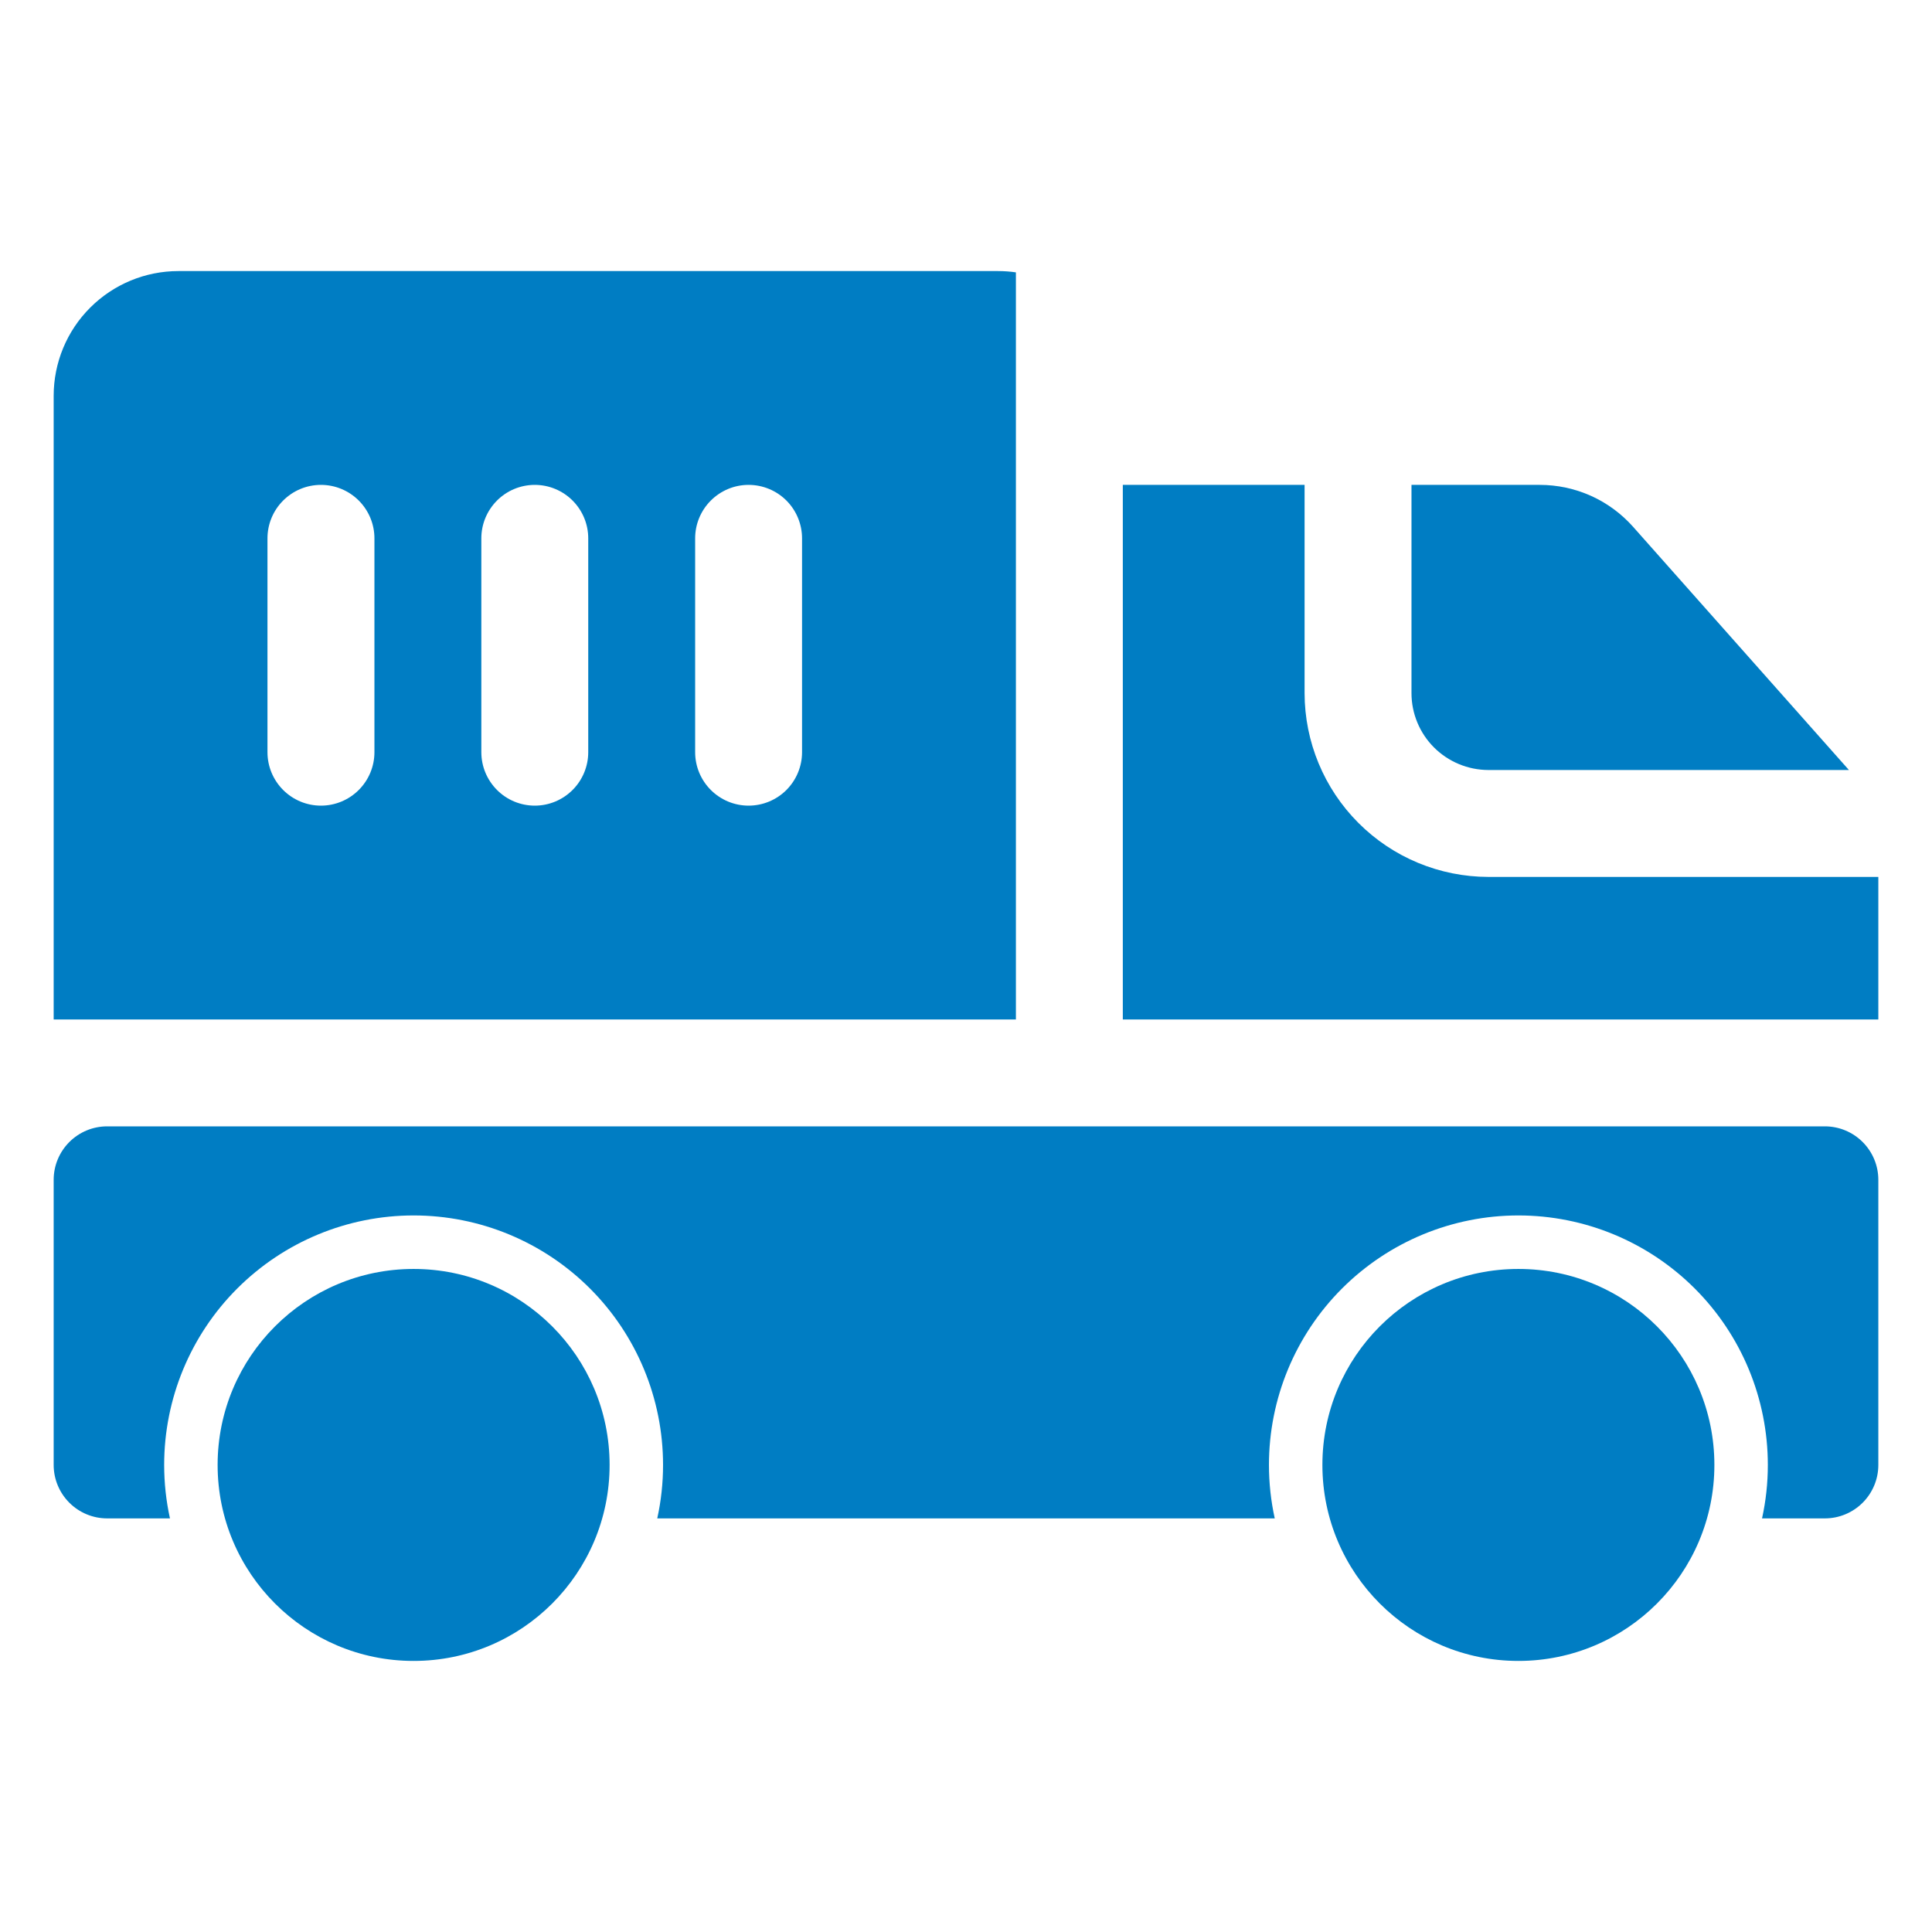
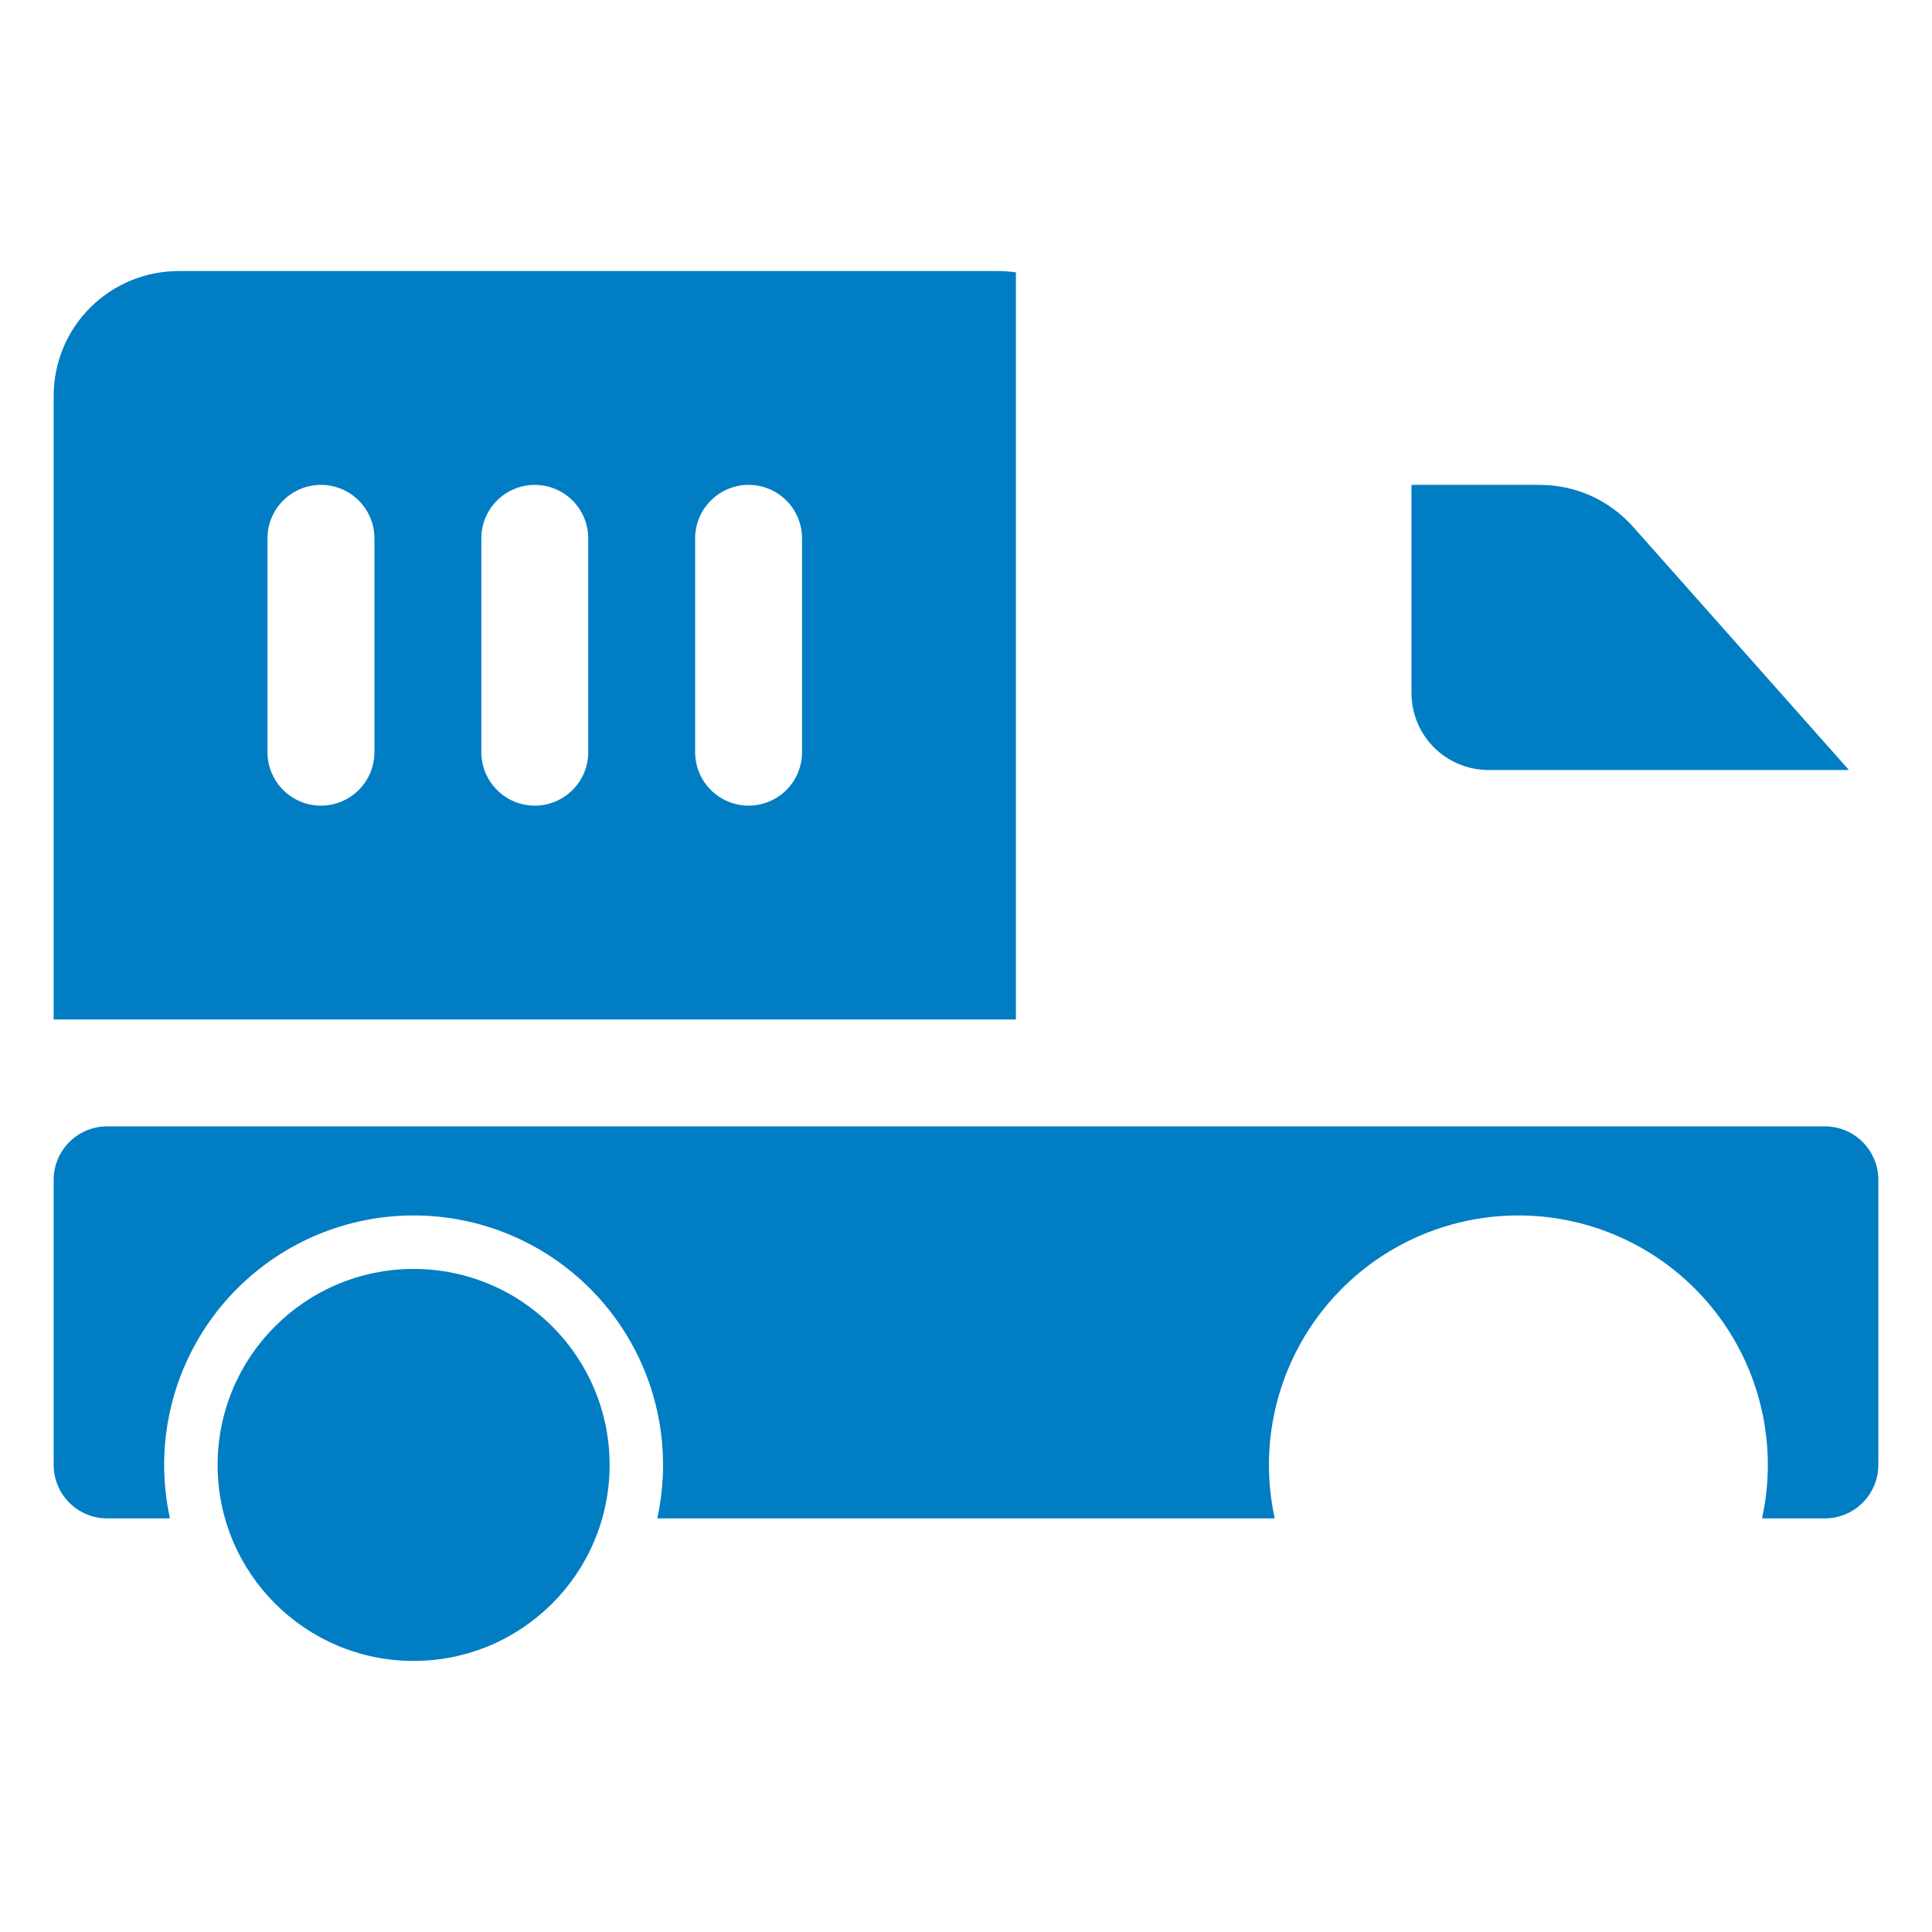
<svg xmlns="http://www.w3.org/2000/svg" width="36" height="36" viewBox="0 0 36 36" fill="none">
-   <path d="M28.293 30.949C30.31 30.949 31.945 29.314 31.945 27.297C31.945 25.28 30.31 23.645 28.293 23.645C26.276 23.645 24.641 25.28 24.641 27.297C24.641 29.314 26.276 30.949 28.293 30.949Z" fill="#007DC3" />
  <path d="M7.707 30.949C9.724 30.949 11.359 29.314 11.359 27.297C11.359 25.28 9.724 23.645 7.707 23.645C5.69 23.645 4.055 25.28 4.055 27.297C4.055 29.314 5.69 30.949 7.707 30.949Z" fill="#007DC3" />
  <path d="M34.004 20.988H1.996C1.732 20.988 1.479 21.093 1.292 21.28C1.105 21.467 1 21.72 1 21.984L1 27.297C1 27.561 1.105 27.814 1.292 28.001C1.479 28.188 1.732 28.293 1.996 28.293H3.167C3.095 27.966 3.059 27.632 3.059 27.297C3.059 26.064 3.548 24.882 4.42 24.01C5.292 23.138 6.474 22.648 7.707 22.648C8.94 22.648 10.122 23.138 10.994 24.01C11.866 24.882 12.355 26.064 12.355 27.297C12.355 27.632 12.319 27.966 12.247 28.293H23.753C23.681 27.966 23.645 27.632 23.645 27.297C23.645 26.064 24.134 24.882 25.006 24.01C25.878 23.138 27.06 22.648 28.293 22.648C29.526 22.648 30.708 23.138 31.58 24.01C32.452 24.882 32.941 26.064 32.941 27.297C32.941 27.632 32.905 27.966 32.833 28.293H34.004C34.268 28.293 34.521 28.188 34.708 28.001C34.895 27.814 35 27.561 35 27.297V21.984C35 21.72 34.895 21.467 34.708 21.28C34.521 21.093 34.268 20.988 34.004 20.988Z" fill="#007DC3" />
  <path d="M18.93 5.075C18.82 5.059 18.709 5.051 18.598 5.051H3.324C2.708 5.051 2.117 5.296 1.681 5.732C1.245 6.167 1 6.759 1 7.375L1 18.996H18.93V5.075ZM6.977 14.016C6.977 14.28 6.872 14.533 6.685 14.72C6.498 14.907 6.245 15.012 5.98 15.012C5.716 15.012 5.463 14.907 5.276 14.72C5.089 14.533 4.984 14.28 4.984 14.016V10.031C4.984 9.767 5.089 9.514 5.276 9.327C5.463 9.14 5.716 9.035 5.98 9.035C6.245 9.035 6.498 9.14 6.685 9.327C6.872 9.514 6.977 9.767 6.977 10.031V14.016ZM10.961 14.016C10.961 14.28 10.856 14.533 10.669 14.72C10.482 14.907 10.229 15.012 9.965 15.012C9.701 15.012 9.447 14.907 9.261 14.72C9.074 14.533 8.969 14.28 8.969 14.016V10.031C8.969 9.767 9.074 9.514 9.261 9.327C9.447 9.14 9.701 9.035 9.965 9.035C10.229 9.035 10.482 9.14 10.669 9.327C10.856 9.514 10.961 9.767 10.961 10.031V14.016ZM14.945 14.016C14.945 14.28 14.84 14.533 14.654 14.72C14.467 14.907 14.213 15.012 13.949 15.012C13.685 15.012 13.432 14.907 13.245 14.72C13.058 14.533 12.953 14.28 12.953 14.016V10.031C12.953 9.767 13.058 9.514 13.245 9.327C13.432 9.14 13.685 9.035 13.949 9.035C14.213 9.035 14.467 9.14 14.654 9.327C14.84 9.514 14.945 9.767 14.945 10.031V14.016Z" fill="#007DC3" />
-   <path d="M27.734 16.34C26.826 16.339 25.955 15.978 25.313 15.335C24.671 14.693 24.31 13.823 24.309 12.915V9.035H20.922V18.996H35V16.34H27.734Z" fill="#007DC3" />
  <path d="M27.734 14.348H34.452L30.431 9.817C30.212 9.571 29.945 9.374 29.645 9.239C29.345 9.105 29.02 9.035 28.691 9.035H26.301V12.915C26.301 13.295 26.452 13.659 26.721 13.928C26.99 14.196 27.354 14.347 27.734 14.348Z" fill="#007DC3" />
</svg>